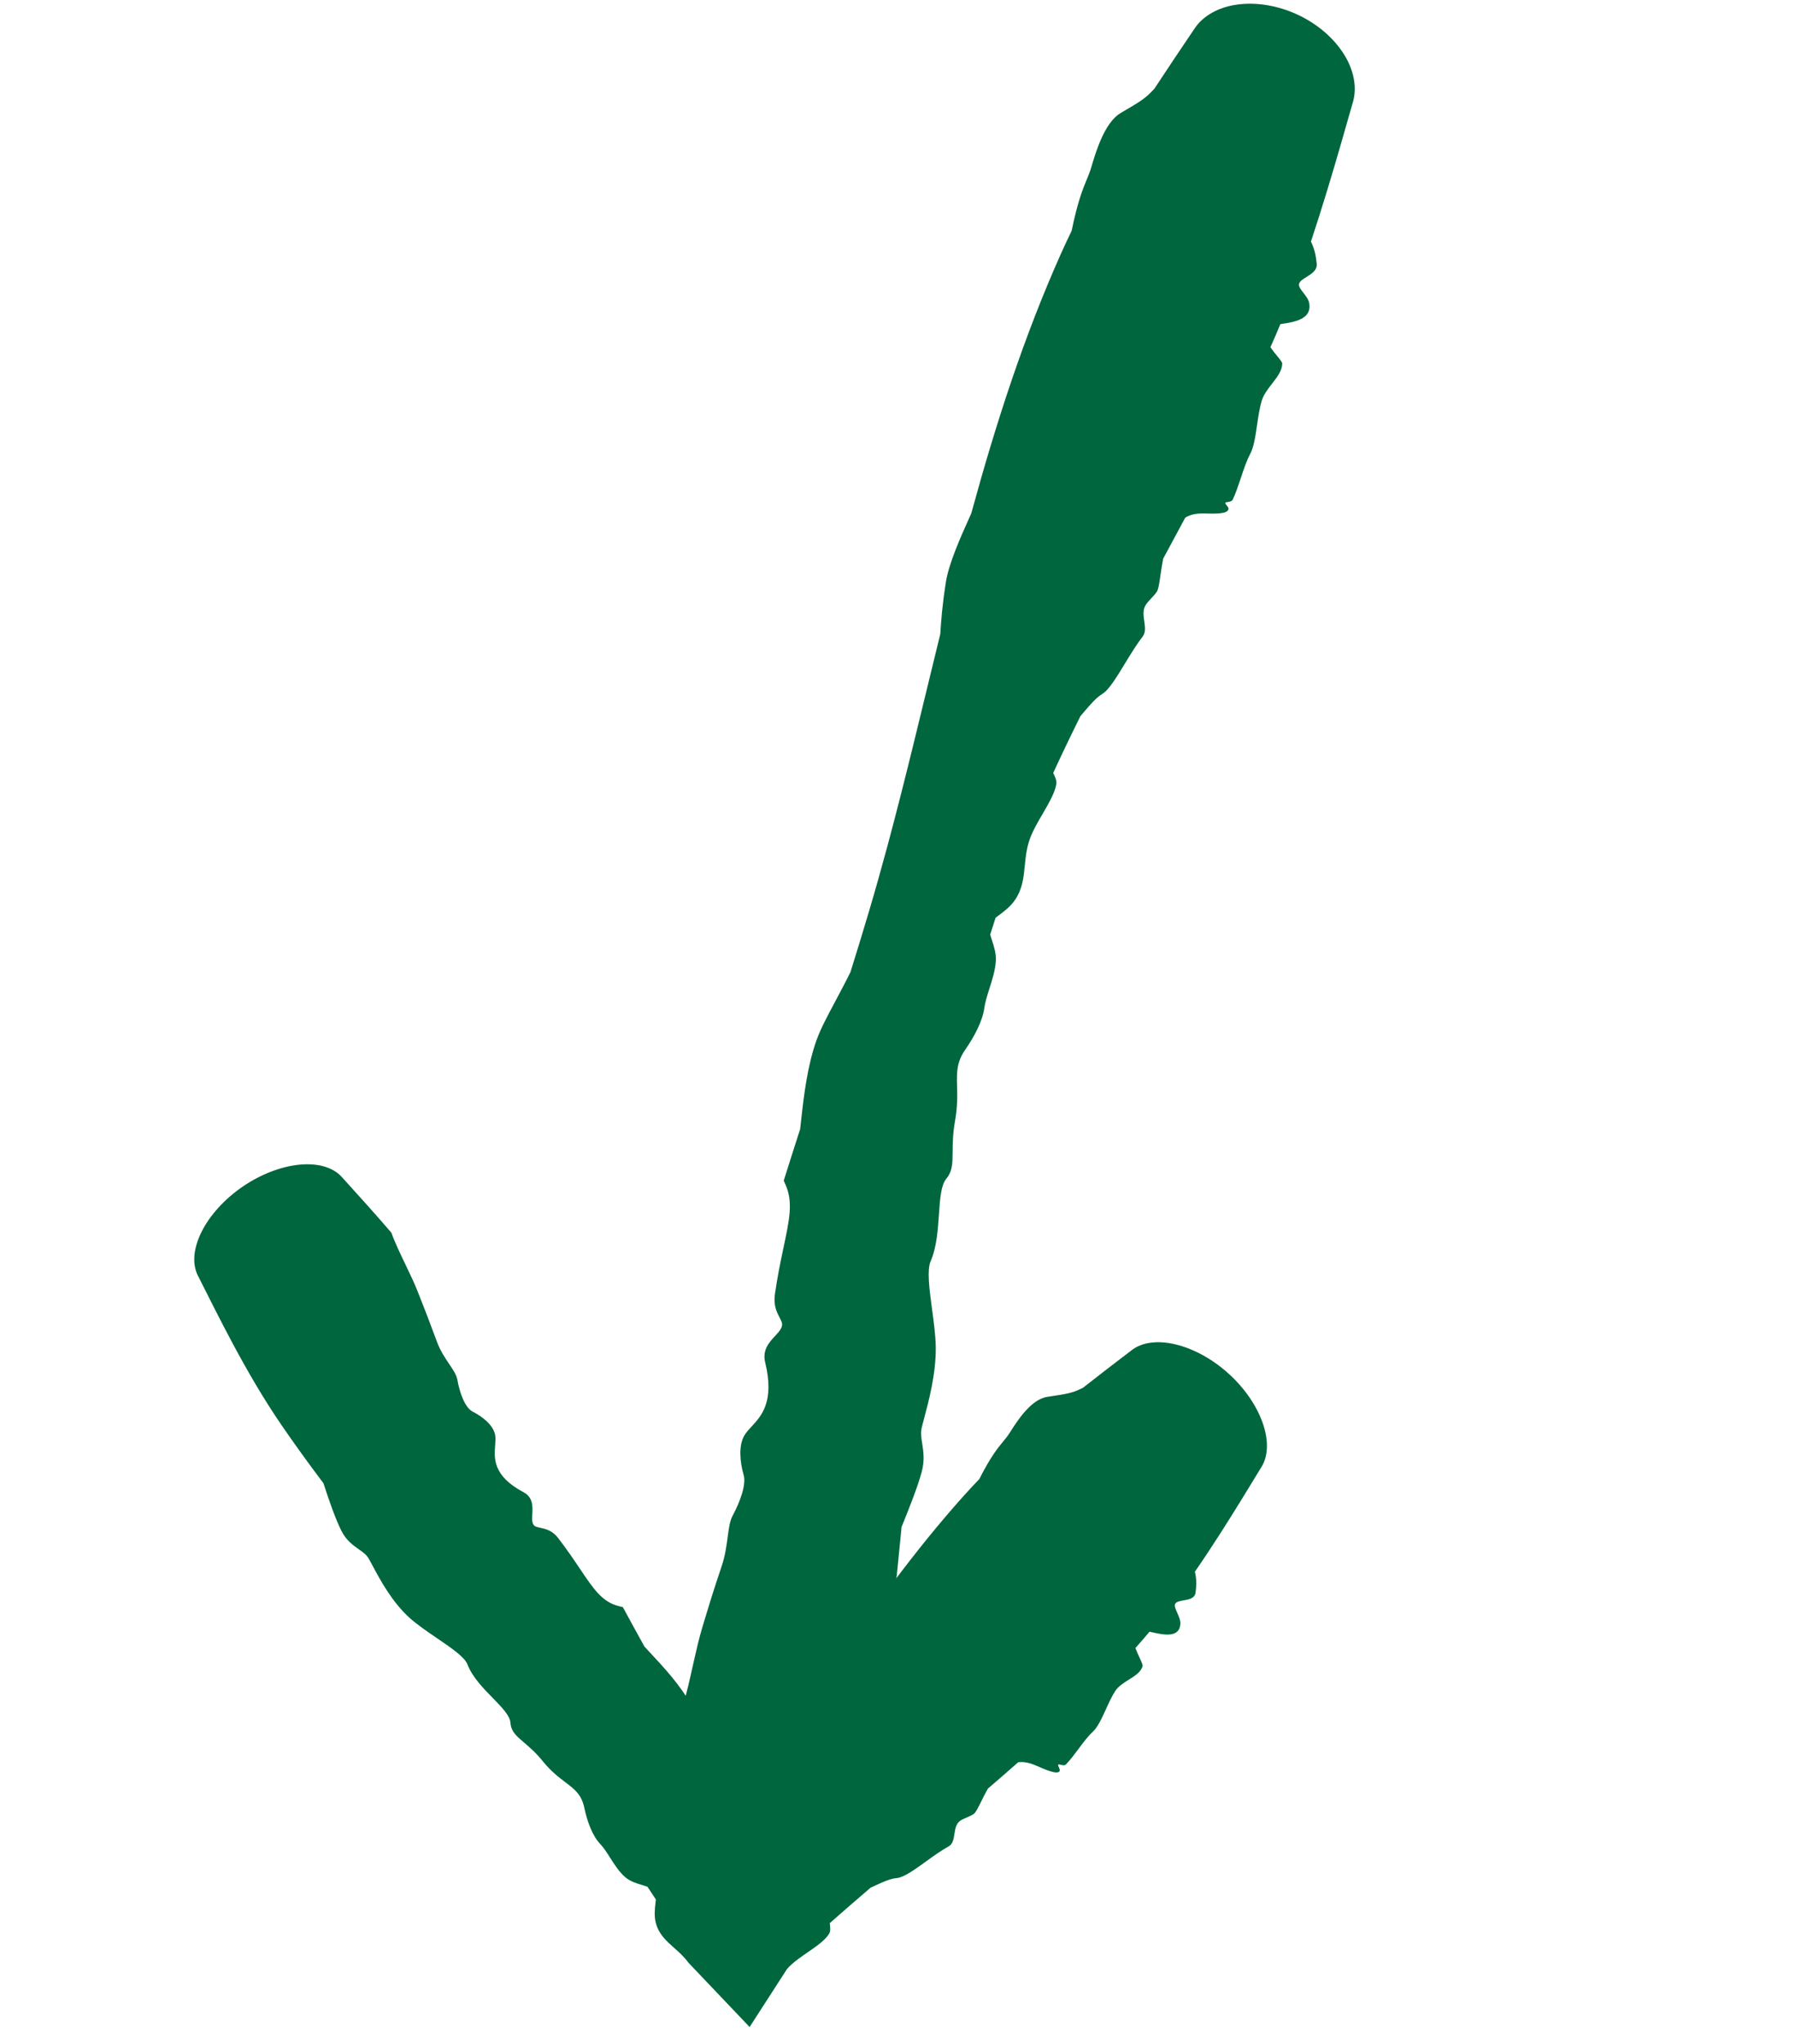
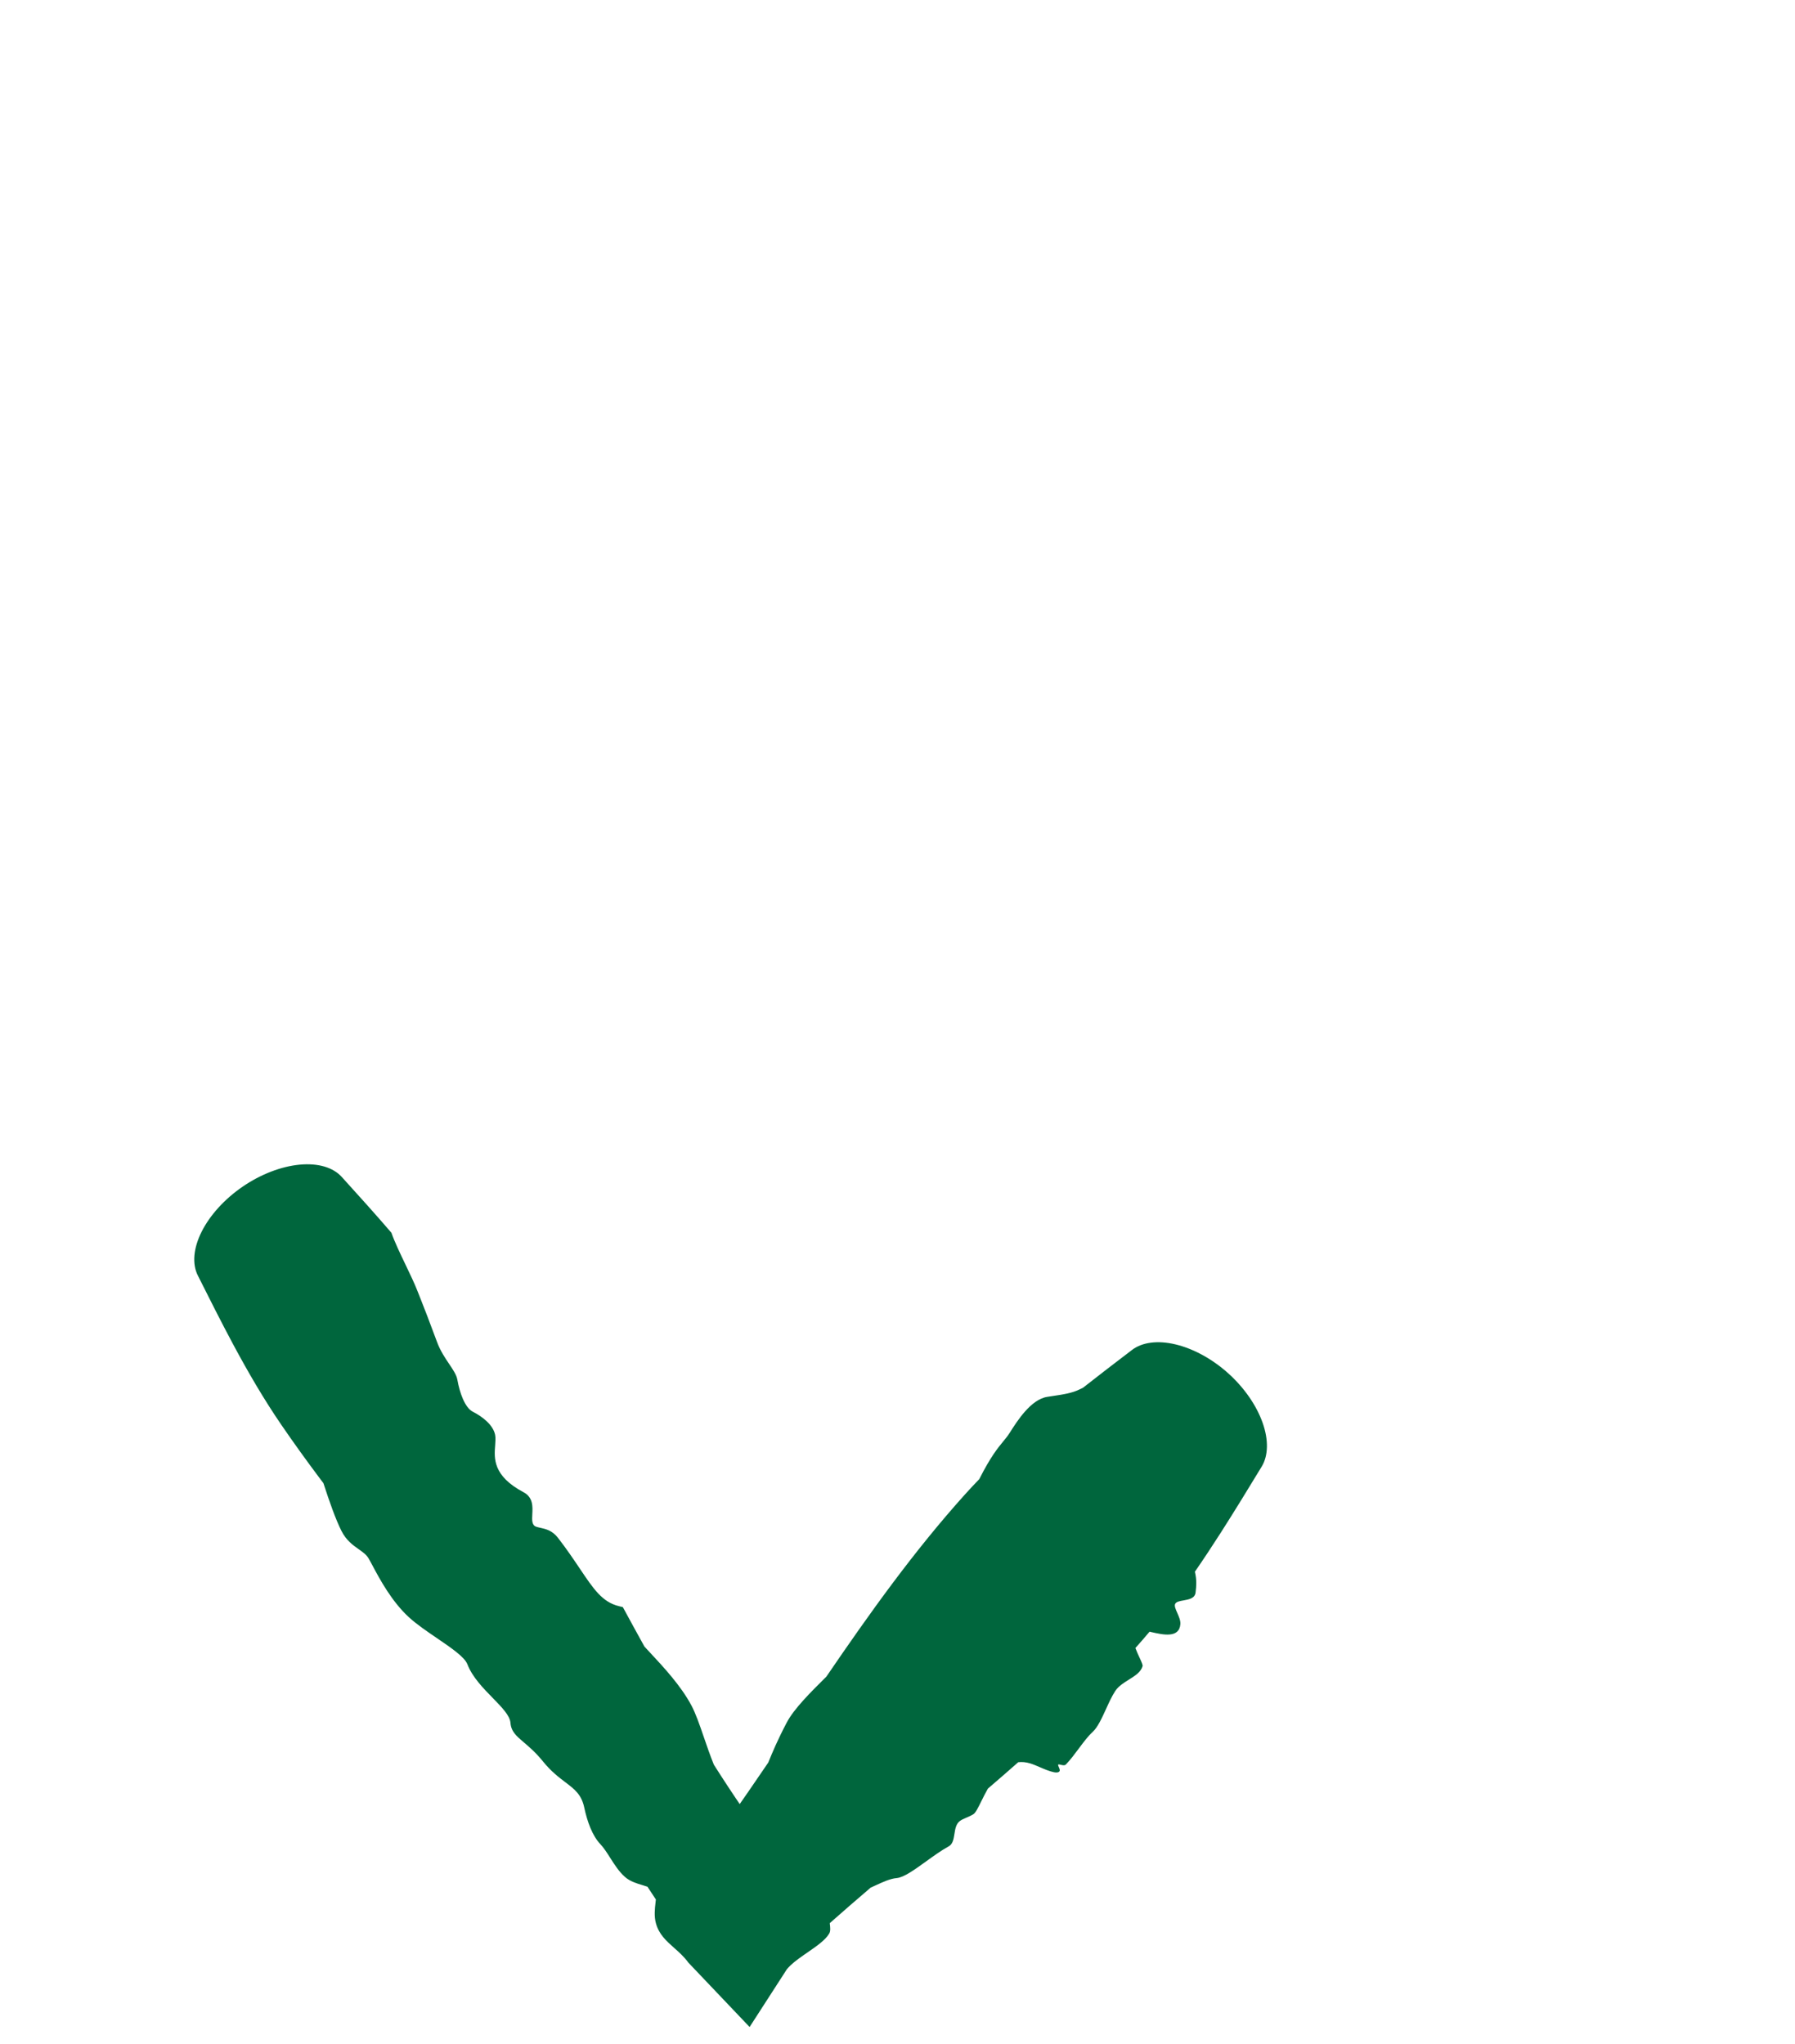
<svg xmlns="http://www.w3.org/2000/svg" width="101" height="115" viewBox="0 0 101 115" fill="none">
-   <path d="M63.039 6.37C62.147 6.915 61.669 8.519 61.402 9.415C61.397 9.431 61.392 9.447 61.387 9.464C61.324 9.675 61.244 9.87 61.152 10.093C60.934 10.621 60.636 11.339 60.3 12.983C60.095 13.407 59.894 13.835 59.7 14.269C57.602 18.957 56.019 23.881 54.652 28.887C54.625 28.947 54.597 29.008 54.57 29.069C54.031 30.262 53.39 31.709 53.225 32.74C53.021 34.032 52.954 34.93 52.907 35.679C51.926 39.677 50.993 43.672 49.931 47.618C49.598 48.854 49.25 50.091 48.887 51.313C48.551 52.445 48.206 53.573 47.855 54.695C47.548 55.322 47.228 55.916 46.934 56.468C46.525 57.233 46.163 57.922 45.949 58.517C45.43 59.962 45.231 61.658 45.088 62.946C45.065 63.155 45.043 63.354 45.022 63.537C44.713 64.496 44.405 65.46 44.099 66.435C44.132 66.511 44.166 66.589 44.201 66.668C44.641 67.662 44.412 68.668 44.064 70.309C43.912 71.027 43.744 71.841 43.603 72.822C43.512 73.453 43.703 73.824 43.858 74.126C43.904 74.215 43.947 74.298 43.978 74.38C44.088 74.661 43.87 74.898 43.614 75.175C43.283 75.531 42.885 75.963 43.053 76.657C43.592 78.871 42.846 79.674 42.277 80.288C42.111 80.468 41.96 80.632 41.864 80.81C41.55 81.384 41.638 82.291 41.842 82.995C42.005 83.543 41.625 84.544 41.22 85.297C41.067 85.582 41.011 85.988 40.947 86.468C40.88 86.968 40.808 87.53 40.608 88.125C40.102 89.628 39.858 90.444 39.661 91.1C39.606 91.284 39.555 91.455 39.503 91.626C39.339 92.168 39.182 92.848 39.026 93.541C38.841 94.368 38.655 95.23 38.457 95.854C38.47 97.53 38.534 99.264 38.62 100.933C38.665 101.798 39.172 102.66 40.052 103.317C40.933 103.975 42.108 104.372 43.341 104.431C44.575 104.49 45.781 104.209 46.725 103.665C47.667 103.12 48.266 102.357 48.415 101.541C48.713 99.91 49.033 98.227 49.328 96.603C49.691 94.583 50.018 92.616 50.248 90.585C50.408 89.178 50.551 87.78 50.687 86.362C50.701 86.217 50.715 86.072 50.728 85.927C51.189 84.795 51.633 83.663 51.856 82.85C52.04 82.181 51.958 81.663 51.888 81.219C51.84 80.913 51.797 80.644 51.853 80.384C51.884 80.243 51.934 80.053 51.995 79.824C52.244 78.883 52.67 77.334 52.653 75.809C52.644 75.135 52.533 74.334 52.43 73.571C52.282 72.487 52.161 71.442 52.361 70.982C52.713 70.167 52.772 69.179 52.836 68.279C52.894 67.428 52.951 66.688 53.245 66.33C53.597 65.903 53.596 65.469 53.601 64.814C53.604 64.361 53.609 63.805 53.736 63.084C53.883 62.252 53.865 61.63 53.851 61.096C53.832 60.346 53.82 59.782 54.303 59.082C54.837 58.312 55.285 57.449 55.386 56.718C55.433 56.384 55.547 56.019 55.668 55.641C55.826 55.146 55.998 54.607 56.032 54.089C56.061 53.661 55.929 53.261 55.814 52.908C55.778 52.797 55.743 52.691 55.716 52.591C55.814 52.273 55.915 51.957 56.019 51.641C56.071 51.6 56.129 51.558 56.189 51.514C56.488 51.292 56.855 51.021 57.119 50.63C57.536 50.01 57.597 49.375 57.663 48.706C57.715 48.179 57.772 47.628 58.004 47.057C58.162 46.667 58.405 46.245 58.647 45.83C59.005 45.214 59.367 44.594 59.438 44.11C59.465 43.928 59.373 43.733 59.282 43.538C59.281 43.537 59.28 43.536 59.28 43.535C59.274 43.522 59.268 43.509 59.261 43.496C59.751 42.432 60.269 41.352 60.792 40.298C60.863 40.216 60.934 40.133 61.004 40.05C61.345 39.65 61.681 39.254 62.028 39.045C62.404 38.818 62.852 38.068 63.327 37.289C63.637 36.782 63.966 36.241 64.287 35.832C64.475 35.592 64.43 35.279 64.384 34.956C64.341 34.655 64.297 34.346 64.441 34.085C64.512 33.954 64.632 33.824 64.76 33.688C64.872 33.569 64.991 33.443 65.09 33.3C65.181 33.169 65.231 32.814 65.297 32.361C65.337 32.081 65.384 31.763 65.449 31.437C65.863 30.67 66.282 29.891 66.692 29.126C66.886 29.011 67.109 28.934 67.366 28.907C67.55 28.888 67.759 28.893 67.972 28.898C68.263 28.904 68.563 28.909 68.827 28.855C69.034 28.812 69.151 28.71 69.121 28.596C69.107 28.543 69.061 28.487 69.02 28.437C68.973 28.379 68.931 28.328 68.947 28.294C68.959 28.269 69.013 28.261 69.079 28.25C69.183 28.233 69.319 28.212 69.365 28.111C69.539 27.738 69.686 27.294 69.831 26.861C69.989 26.384 70.154 25.9 70.342 25.55C70.554 25.156 70.646 24.506 70.74 23.859C70.806 23.405 70.877 22.944 70.986 22.575C71.092 22.212 71.337 21.895 71.575 21.589C71.859 21.224 72.135 20.868 72.149 20.465C72.151 20.384 72.018 20.222 71.852 20.019C71.734 19.876 71.599 19.711 71.483 19.54C71.677 19.108 71.863 18.674 72.043 18.24C72.073 18.235 72.103 18.23 72.135 18.226C72.135 18.226 72.136 18.226 72.137 18.226C72.84 18.117 73.806 17.963 73.671 17.083C73.637 16.859 73.478 16.656 73.335 16.472C73.195 16.293 73.069 16.132 73.092 15.99C73.118 15.83 73.307 15.714 73.514 15.586C73.806 15.403 74.132 15.2 74.086 14.827C74.083 14.801 74.079 14.774 74.076 14.745C74.045 14.476 74 14.078 73.763 13.594C74.079 12.64 74.397 11.64 74.691 10.668C75.19 9.026 75.662 7.372 76.134 5.714C76.358 4.917 76.186 3.938 75.604 3.028C75.023 2.114 74.097 1.327 72.997 0.818C71.897 0.309 70.698 0.112 69.626 0.256C68.558 0.398 67.7 0.893 67.236 1.576C66.474 2.705 65.708 3.84 64.957 4.987C64.904 5.041 64.852 5.096 64.801 5.151C64.421 5.566 63.91 5.856 63.394 6.16C63.275 6.229 63.156 6.299 63.039 6.37Z" fill="#00663D" />
  <path d="M58.916 78.605C57.999 78.756 57.239 79.955 56.821 80.614C56.813 80.626 56.805 80.638 56.797 80.65C56.698 80.806 56.589 80.94 56.46 81.096C56.152 81.469 55.737 81.972 55.102 83.231C54.827 83.517 54.556 83.806 54.291 84.1C51.431 87.279 48.929 90.781 46.498 94.346C46.459 94.384 46.42 94.423 46.381 94.462C45.619 95.219 44.674 96.158 44.273 96.921C43.762 97.891 43.465 98.595 43.229 99.18C41.728 101.39 40.204 103.58 38.59 105.688L45.047 106.117C44.575 105.532 44.111 104.942 43.656 104.345C43.01 103.497 42.385 102.635 41.783 101.756C41.23 100.947 40.691 100.128 40.166 99.299C39.948 98.757 39.765 98.224 39.596 97.73C39.358 97.036 39.145 96.418 38.898 95.957C38.303 94.846 37.322 93.794 36.594 93.014C36.475 92.886 36.363 92.766 36.26 92.653C35.852 91.917 35.448 91.177 35.046 90.436C34.975 90.417 34.901 90.399 34.827 90.381C33.891 90.154 33.401 89.423 32.629 88.274C32.293 87.774 31.903 87.194 31.4 86.541C31.076 86.121 30.711 86.04 30.414 85.974C30.326 85.955 30.244 85.936 30.171 85.911C29.92 85.825 29.934 85.543 29.951 85.21C29.974 84.778 30.001 84.259 29.458 83.97C27.728 83.049 27.803 82.069 27.861 81.328C27.877 81.111 27.892 80.914 27.86 80.745C27.755 80.198 27.162 79.721 26.601 79.438C26.157 79.213 25.86 78.358 25.735 77.641C25.688 77.37 25.499 77.088 25.276 76.758C25.046 76.415 24.778 76.02 24.595 75.526C24.134 74.278 23.876 73.623 23.668 73.097C23.609 72.946 23.553 72.807 23.498 72.667C23.326 72.225 23.075 71.701 22.821 71.171C22.517 70.537 22.208 69.894 22.024 69.369C21.112 68.307 20.169 67.266 19.227 66.225C18.742 65.691 17.898 65.438 16.859 65.537C15.819 65.636 14.675 66.075 13.656 66.772C12.637 67.47 11.814 68.377 11.345 69.31C10.877 70.243 10.806 71.122 11.128 71.768C11.78 73.067 12.431 74.366 13.115 75.642C13.949 77.197 14.832 78.718 15.822 80.166C16.515 81.178 17.233 82.174 17.969 83.157C18.045 83.258 18.121 83.359 18.198 83.46C18.529 84.482 18.881 85.487 19.21 86.141C19.48 86.681 19.861 86.95 20.186 87.18C20.41 87.338 20.609 87.478 20.728 87.675C20.791 87.781 20.872 87.931 20.968 88.112C21.362 88.85 22.03 90.104 23.003 91C23.435 91.397 24.024 91.799 24.587 92.182C25.391 92.73 26.141 93.242 26.299 93.651C26.575 94.37 27.185 94.995 27.724 95.546C28.238 96.072 28.688 96.532 28.722 96.945C28.762 97.44 29.052 97.686 29.483 98.053C29.782 98.307 30.148 98.62 30.547 99.112C31.007 99.681 31.44 100.009 31.809 100.288C32.327 100.681 32.718 100.977 32.873 101.709C33.046 102.522 33.333 103.299 33.773 103.765C33.974 103.977 34.151 104.255 34.335 104.545C34.579 104.928 34.835 105.332 35.175 105.627C35.456 105.871 35.821 105.981 36.145 106.078C36.246 106.108 36.342 106.137 36.431 106.169C36.59 106.407 36.748 106.645 36.904 106.886C36.898 106.946 36.891 107.01 36.883 107.077C36.845 107.413 36.798 107.825 36.906 108.222C37.076 108.85 37.492 109.219 37.93 109.609C38.207 109.854 38.493 110.108 38.732 110.439L42.178 114.063L44.278 110.808C44.34 110.735 44.407 110.664 44.48 110.594C44.742 110.345 45.09 110.106 45.434 109.868C45.945 109.516 46.45 109.167 46.66 108.799C46.739 108.661 46.716 108.461 46.693 108.262C46.693 108.261 46.693 108.26 46.693 108.259C46.691 108.246 46.69 108.232 46.688 108.219C47.449 107.545 48.218 106.88 48.992 106.218C49.08 106.179 49.167 106.139 49.254 106.099C49.677 105.904 50.087 105.714 50.457 105.682C50.858 105.647 51.471 105.204 52.117 104.738C52.54 104.433 52.977 104.117 53.378 103.899C53.613 103.772 53.657 103.49 53.703 103.201C53.745 102.931 53.788 102.653 53.989 102.487C54.089 102.404 54.23 102.344 54.38 102.28C54.513 102.223 54.653 102.163 54.779 102.082C54.896 102.006 55.033 101.727 55.21 101.37C55.319 101.149 55.444 100.898 55.587 100.647C56.159 100.156 56.729 99.662 57.293 99.163C57.499 99.138 57.72 99.156 57.961 99.228C58.133 99.279 58.321 99.361 58.514 99.444C58.776 99.557 59.047 99.673 59.3 99.725C59.498 99.766 59.63 99.723 59.63 99.615C59.63 99.564 59.602 99.5 59.577 99.442C59.548 99.376 59.523 99.317 59.546 99.293C59.563 99.277 59.614 99.29 59.676 99.305C59.775 99.329 59.904 99.361 59.971 99.293C60.22 99.039 60.462 98.714 60.699 98.395C60.963 98.041 61.221 97.695 61.477 97.463C61.762 97.204 61.999 96.682 62.238 96.159C62.404 95.794 62.571 95.43 62.754 95.153C62.933 94.882 63.229 94.697 63.515 94.518C63.859 94.303 64.19 94.097 64.29 93.759C64.31 93.691 64.224 93.506 64.117 93.274C64.041 93.11 63.954 92.922 63.886 92.736C64.157 92.434 64.422 92.128 64.683 91.817C64.712 91.824 64.741 91.83 64.77 91.837C64.771 91.837 64.771 91.837 64.772 91.838C65.438 91.99 66.35 92.197 66.416 91.396C66.433 91.192 66.331 90.963 66.24 90.757C66.15 90.554 66.07 90.373 66.121 90.259C66.179 90.13 66.377 90.095 66.594 90.057C66.897 90.003 67.237 89.943 67.272 89.608C67.275 89.585 67.277 89.56 67.28 89.535C67.308 89.294 67.35 88.938 67.234 88.442C67.729 87.726 68.21 86.996 68.682 86.259C69.469 85.029 70.231 83.778 70.993 82.526C71.362 81.917 71.389 81.037 71.044 80.06C70.697 79.082 70.013 78.091 69.112 77.28C68.211 76.47 67.155 75.894 66.146 75.652C65.138 75.411 64.266 75.53 63.698 75.961C62.775 76.667 61.85 77.372 60.939 78.089C60.88 78.116 60.822 78.145 60.765 78.174C60.34 78.391 59.811 78.47 59.28 78.549C59.158 78.567 59.036 78.586 58.916 78.605Z" fill="#00663D" />
</svg>